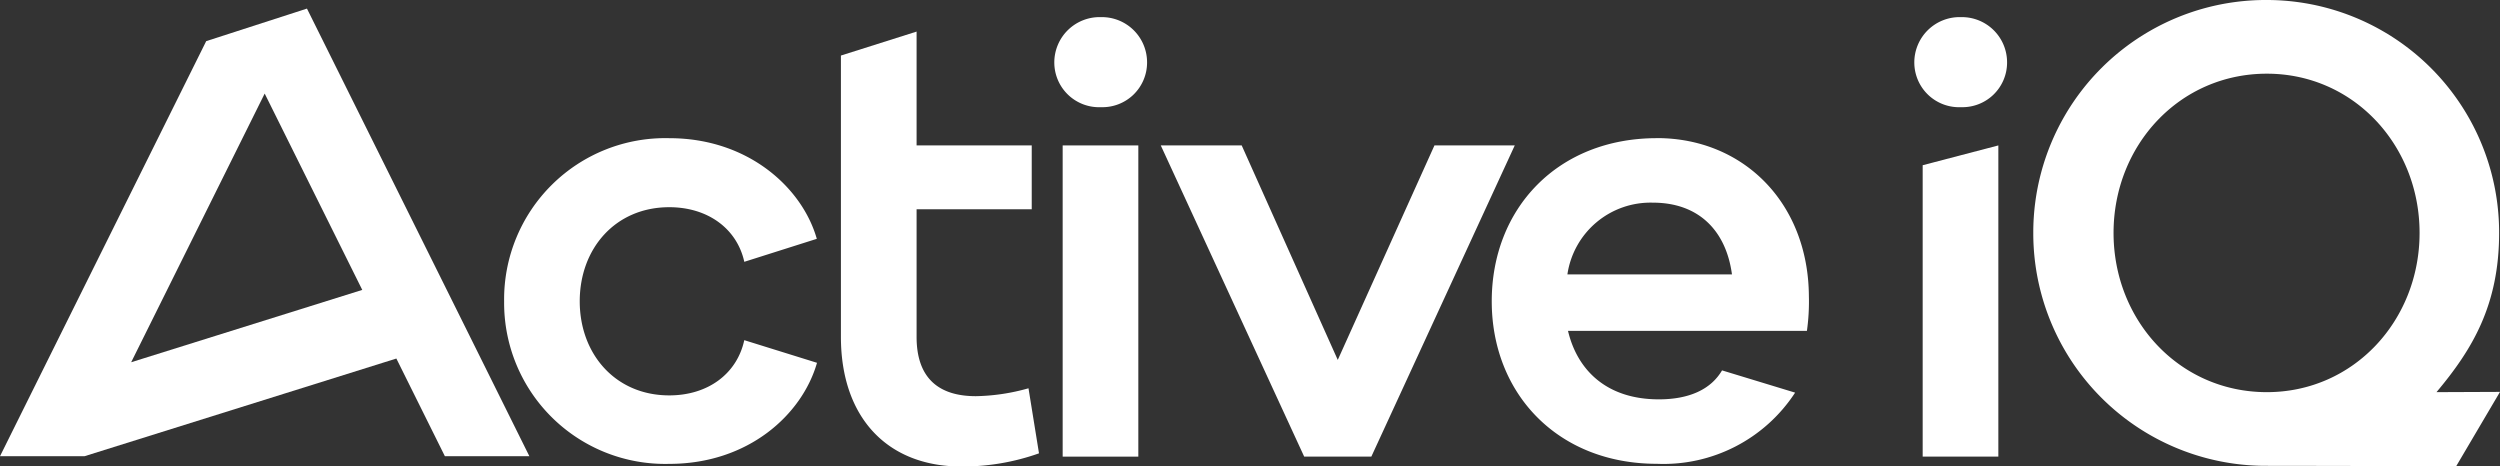
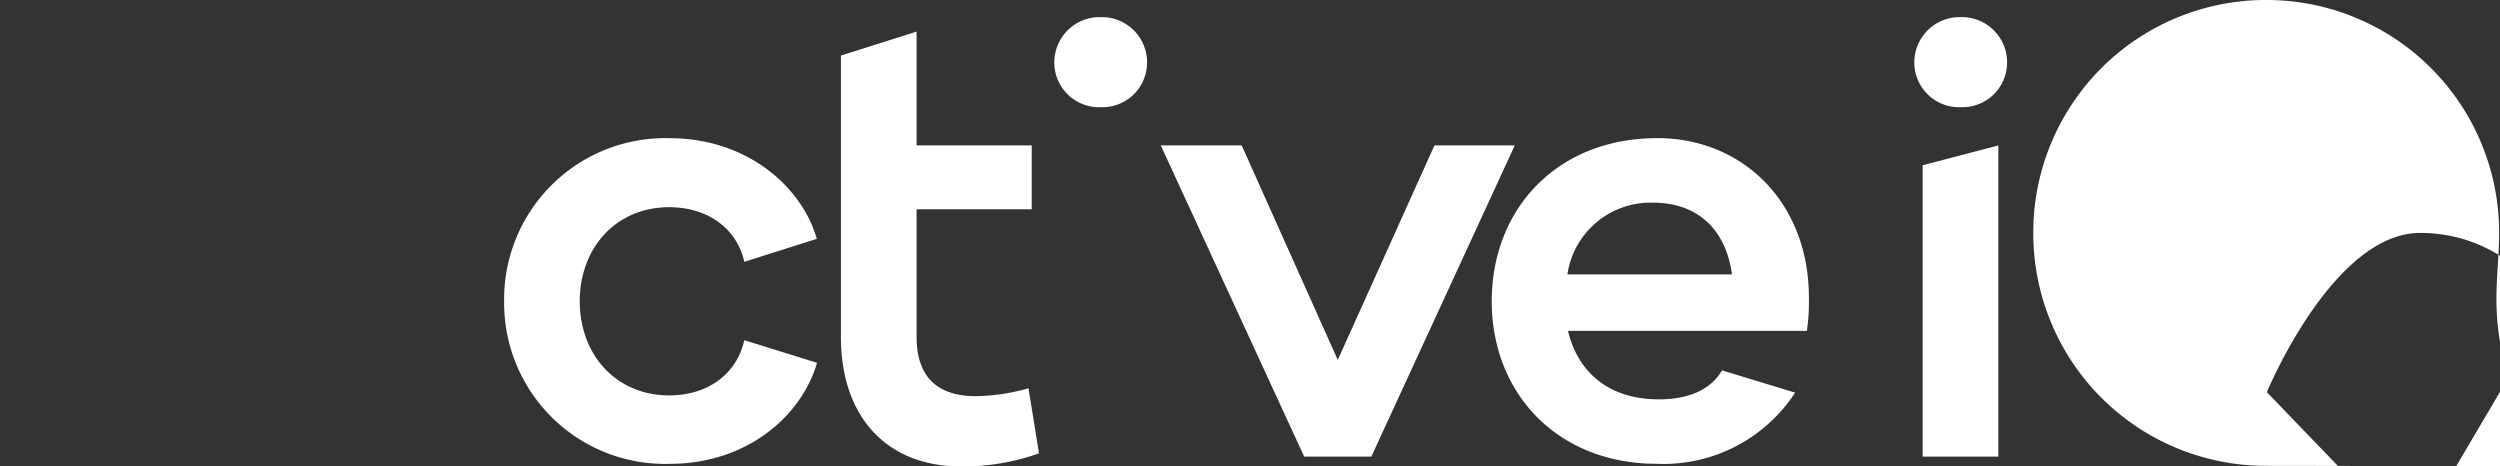
<svg xmlns="http://www.w3.org/2000/svg" id="active_iq" width="189.897" height="35.434" viewBox="0 0 189.897 35.434">
  <rect x="0" y="0" width="189.897" height="35.434" fill="#333333" stroke="none" />
  <g id="Group_599" data-name="Group 599" transform="translate(38.293 10.496)">
    <path id="Path_4650" data-name="Path 4650" d="M-1.84-1.548,3.683.171C2.551,4.118-1.541,7.848-7.539,7.848A12.23,12.23,0,0,1-20.083-4.5,12.241,12.241,0,0,1-7.539-16.891c6,0,10.105,3.771,11.207,7.645L-1.84-7.5c-.55-2.5-2.749-4.148-5.7-4.148-4.1,0-6.8,3.148-6.8,7.146s2.7,7.148,6.8,7.148c2.949,0,5.149-1.65,5.7-4.2" transform="translate(20.083 16.891)" fill="#fff" />
  </g>
  <g id="Group_600" data-name="Group 600" transform="translate(63.877 2.399)">
    <path id="Path_4651" data-name="Path 4651" d="M-1.518-3.232a17.326,17.326,0,0,1-5.9,1c-5.647,0-9.146-3.748-9.146-9.846V-33.448l5.748-1.82v8.647h8.746v4.847h-8.746v9.7c0,3.149,1.7,4.5,4.5,4.5a15.485,15.485,0,0,0,4-.6Z" transform="translate(16.562 35.268)" fill="#fff" />
  </g>
-   <path id="Path_4653" data-name="Path 4653" d="M88.864-3.21h5.747V-26.849H88.864Z" transform="translate(-8.145 37.895)" fill="#fff" />
  <path id="Path_4654" data-name="Path 4654" d="M-2.1,0-9.444,16.293-16.741,0h-6.147l10.894,23.639h5.1L4,0Z" transform="translate(111.059 11.046)" fill="#fff" />
  <g id="Group_603" data-name="Group 603" transform="translate(113.311 10.495)">
    <path id="Path_4655" data-name="Path 4655" d="M-.58-1.044a6.381,6.381,0,0,1,6.5-5.447c3.448,0,5.548,2.1,6,5.447Zm6.8-10.346C-1.329-11.39-6.327-6.042-6.327,1c0,7,5,12.345,12.544,12.345a11.933,11.933,0,0,0,10.5-5.406l-5.551-1.69c-.849,1.449-2.5,2.2-4.8,2.2-4,0-6.2-2.249-6.9-5.2H17.613A16.014,16.014,0,0,0,17.763.6c-.05-7.1-5-11.995-11.545-11.995" transform="translate(6.327 11.39)" fill="#fff" />
  </g>
  <g id="Group_604" data-name="Group 604" transform="translate(80.084 1.301)">
    <path id="Path_4656" data-name="Path 4656" d="M0-.349A3.444,3.444,0,0,1,3.546-3.811a3.433,3.433,0,0,1,3.5,3.462,3.39,3.39,0,0,1-3.5,3.378A3.4,3.4,0,0,1,0-.349" transform="translate(0 3.811)" fill="#fff" />
  </g>
  <g id="Group_605" data-name="Group 605" transform="translate(154.446)">
-     <path id="Path_4657" data-name="Path 4657" d="M-1.79-3.005c-6.647,0-11.645-5.447-11.645-12.095s5-12.095,11.645-12.095c6.6,0,11.6,5.447,11.6,12.095s-5,12.095-11.6,12.095m12.885,0C13.8-6.229,15.852-9.6,15.852-15.1A17.66,17.66,0,0,0-1.84-32.792,17.661,17.661,0,0,0-19.532-15.1,17.661,17.661,0,0,0-1.84,2.592c2.1,0,14.432.027,14.432.027l3.327-5.644Z" transform="translate(19.532 32.792)" fill="#fff" />
+     <path id="Path_4657" data-name="Path 4657" d="M-1.79-3.005s5-12.095,11.645-12.095c6.6,0,11.6,5.447,11.6,12.095s-5,12.095-11.6,12.095m12.885,0C13.8-6.229,15.852-9.6,15.852-15.1A17.66,17.66,0,0,0-1.84-32.792,17.661,17.661,0,0,0-19.532-15.1,17.661,17.661,0,0,0-1.84,2.592c2.1,0,14.432.027,14.432.027l3.327-5.644Z" transform="translate(19.532 32.792)" fill="#fff" />
  </g>
  <path id="Path_4659" data-name="Path 4659" d="M0-.152V21.983H5.748V-1.656Z" transform="translate(146.044 12.702)" fill="#fff" />
  <g id="Group_608" data-name="Group 608" transform="translate(145.409 1.301)">
    <path id="Path_4660" data-name="Path 4660" d="M0-.349A3.444,3.444,0,0,1,3.546-3.811a3.433,3.433,0,0,1,3.5,3.462,3.391,3.391,0,0,1-3.5,3.378A3.4,3.4,0,0,1,0-.349" transform="translate(0 3.811)" fill="#fff" />
  </g>
-   <path id="Path_4662" data-name="Path 4662" d="M-2.352,0-10,2.471l-13.3,26.77L-25.663,34h6.413l.005,0L4.444,26.58,8.13,34h6.418L10,24.841l-2.59-5.213L-2.346,0ZM-5.558,6.453,1.854,21.367-15.7,26.862Z" transform="translate(25.663 0.654)" fill="#fff" />
</svg>